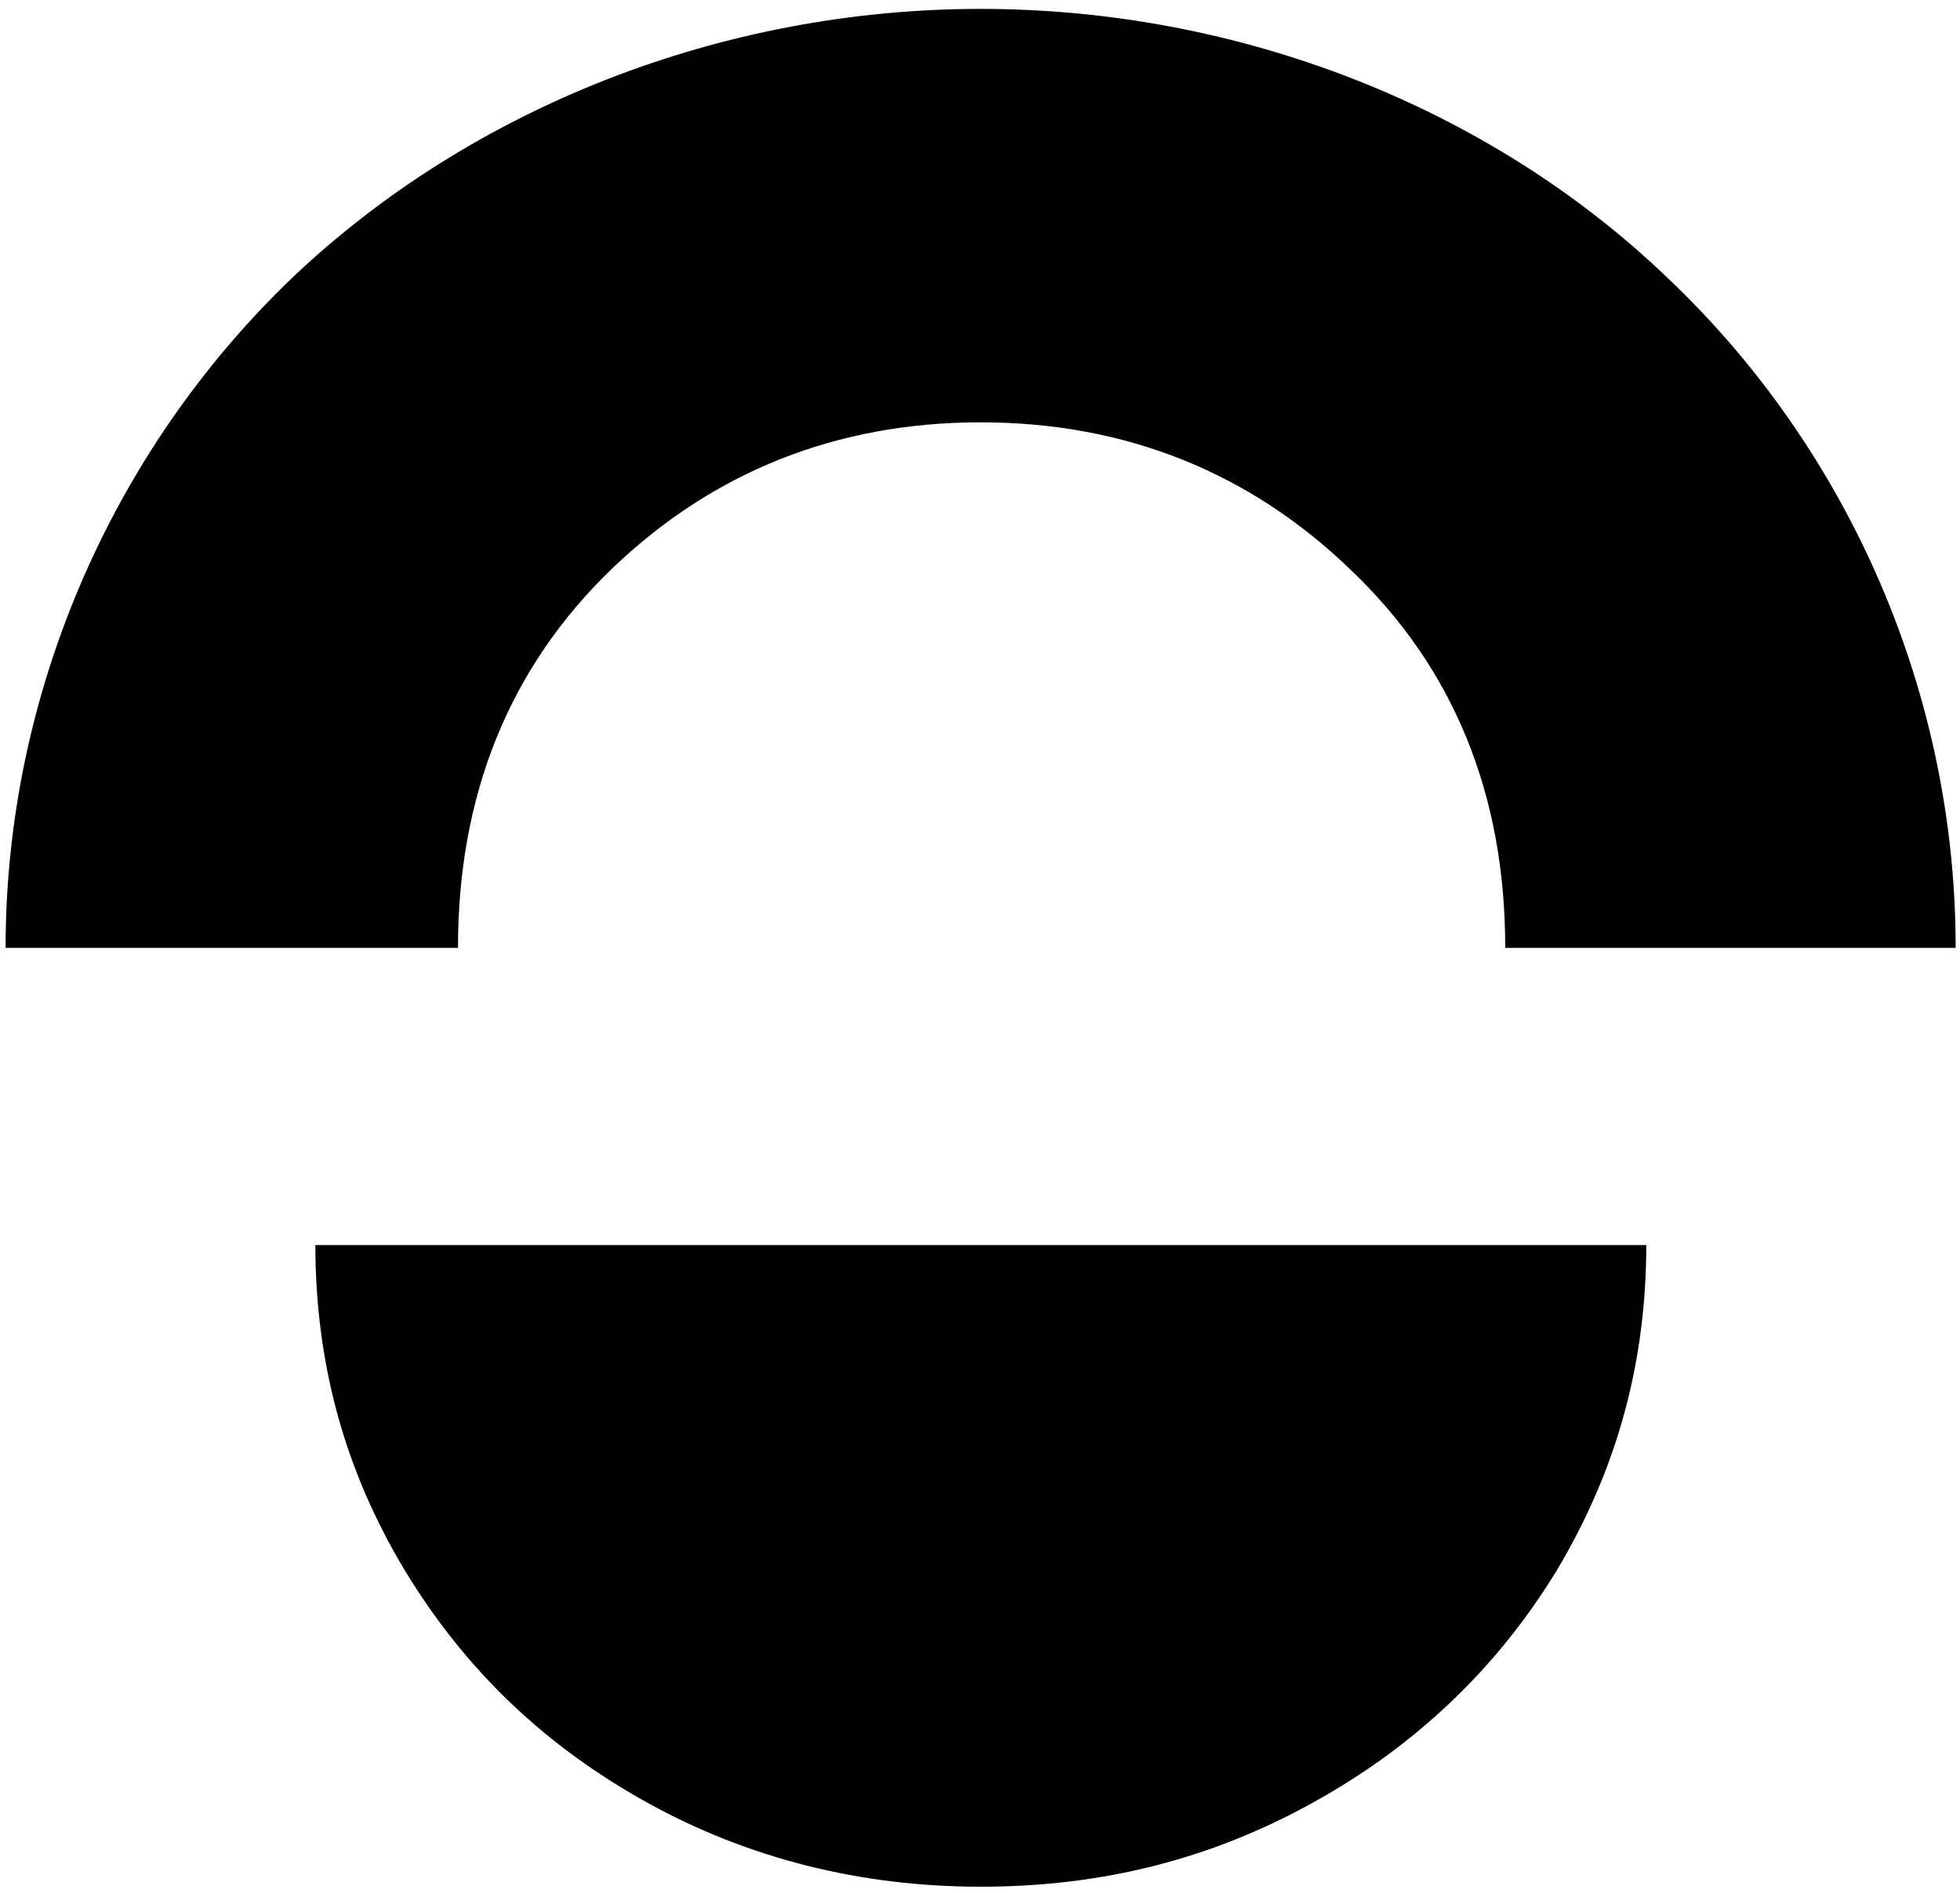
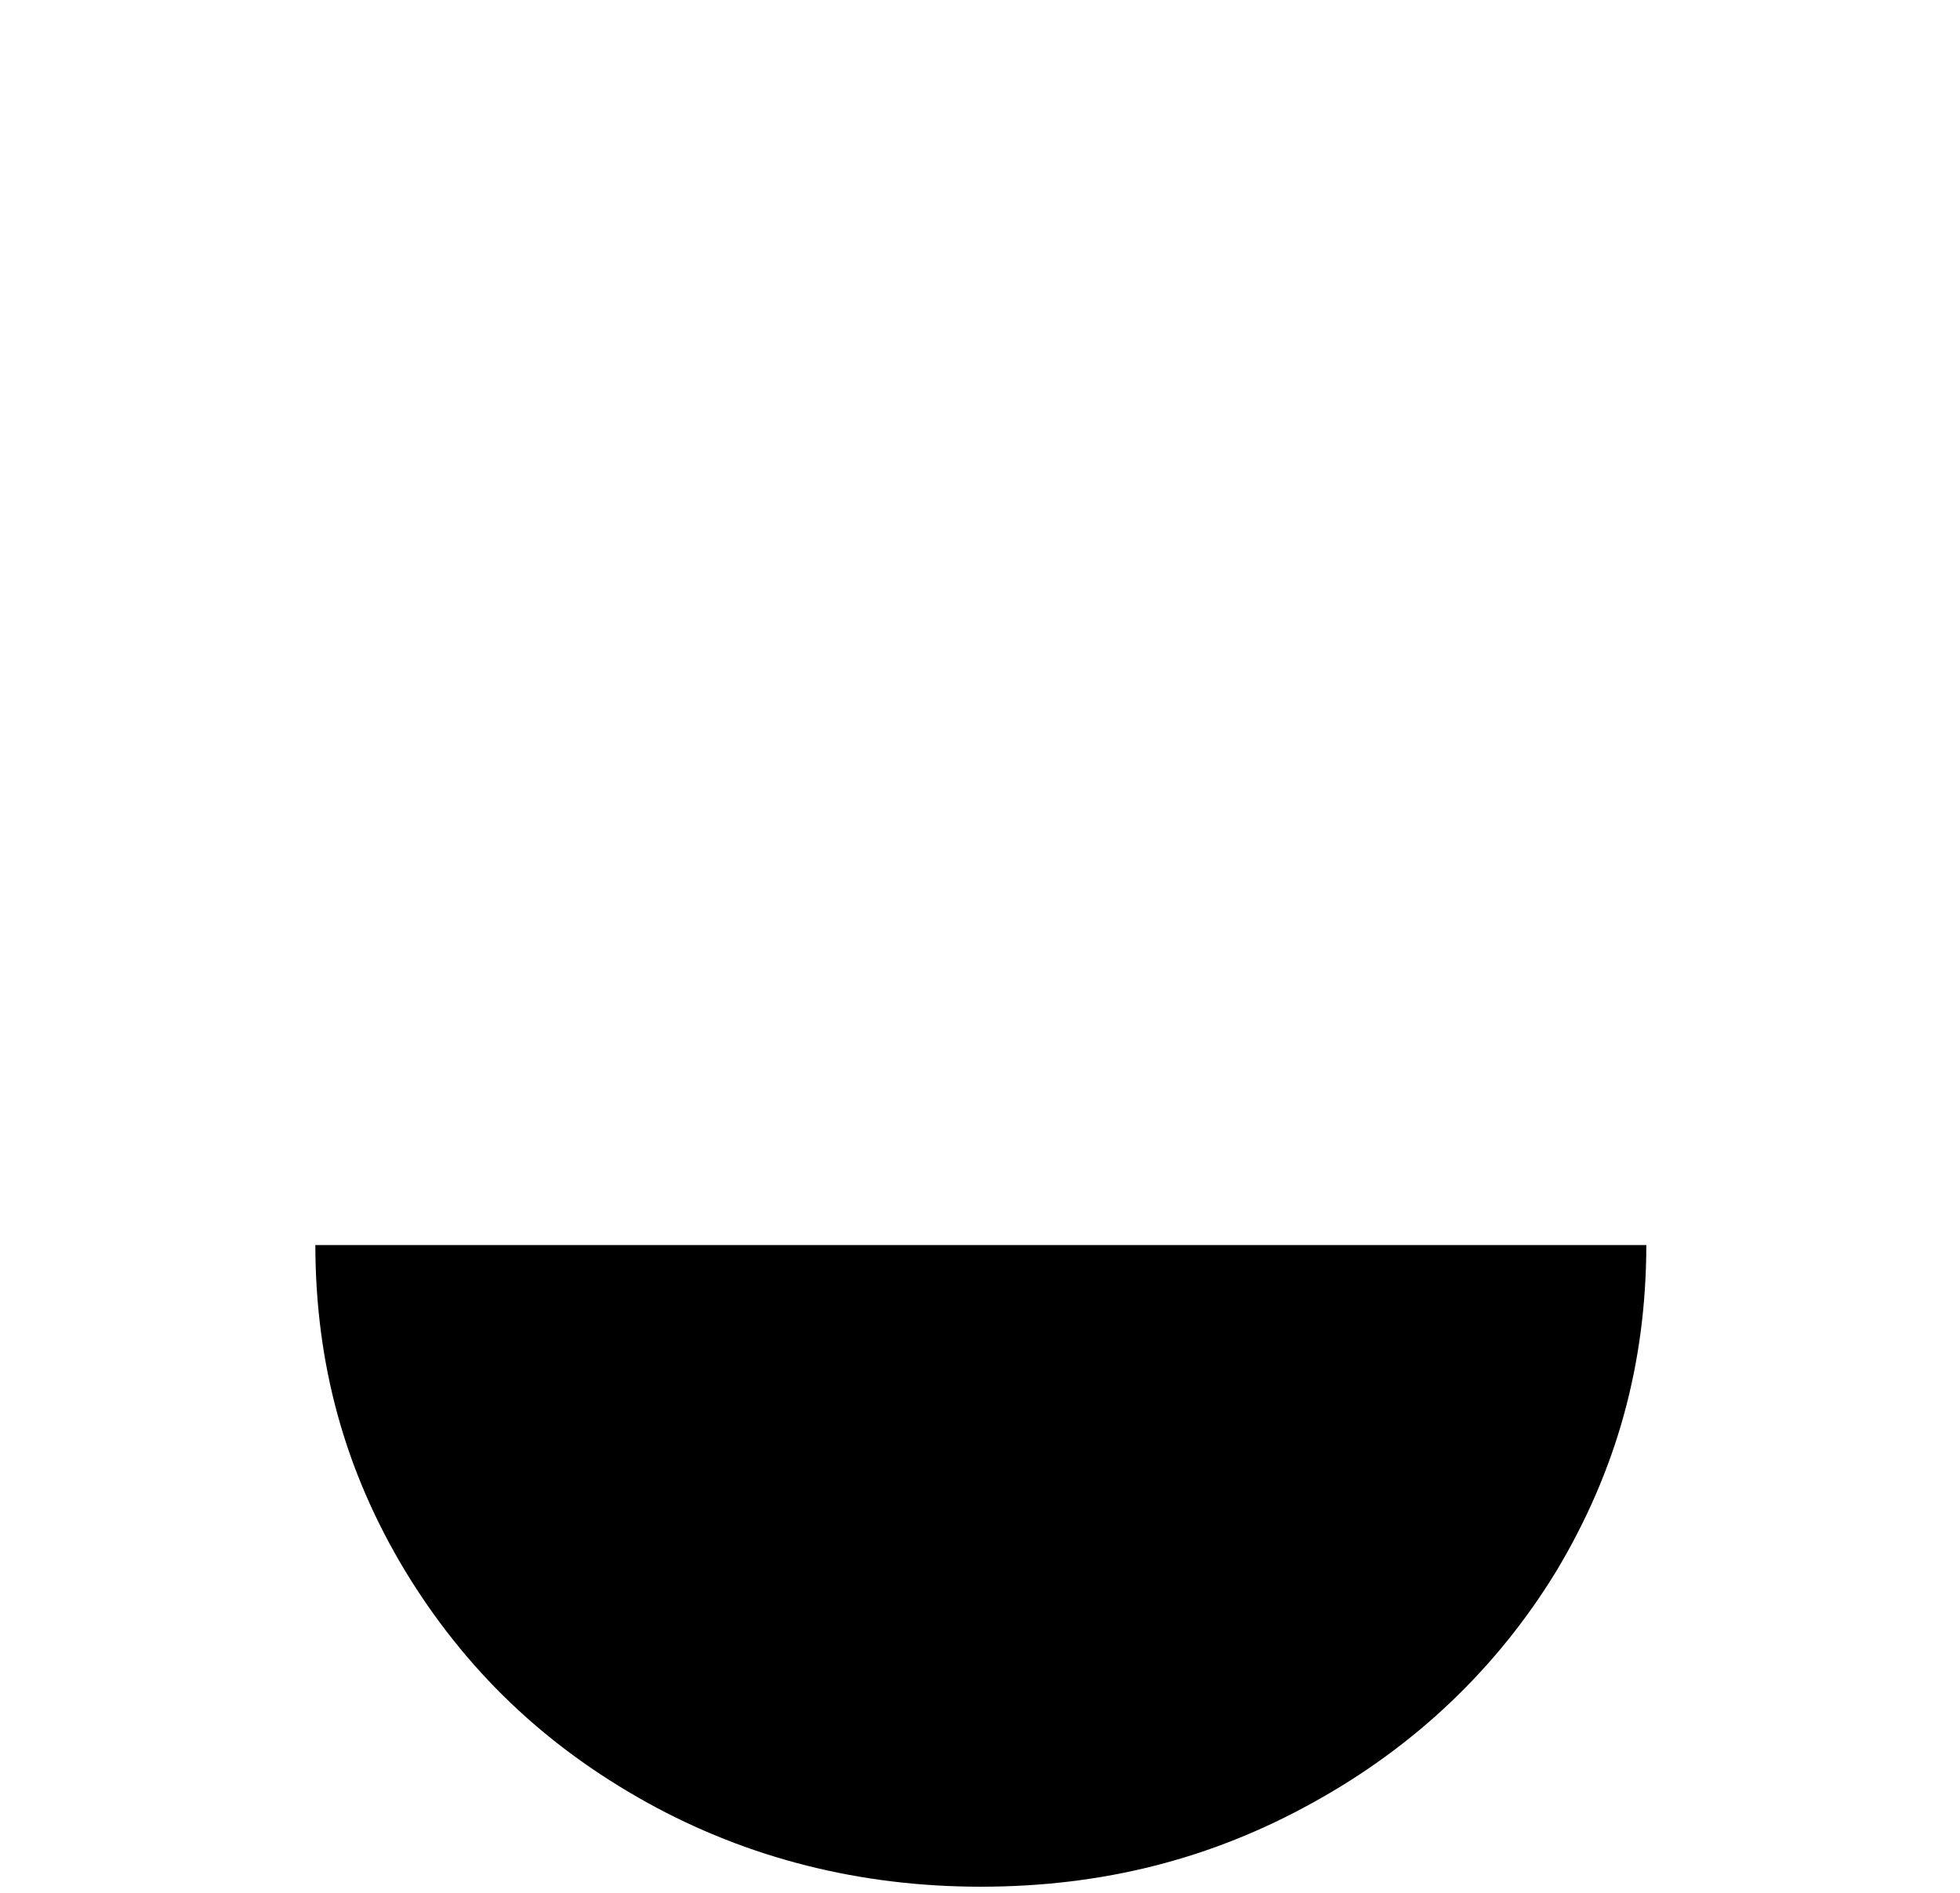
<svg xmlns="http://www.w3.org/2000/svg" fill="none" viewBox="0 0 206 199" height="199" width="206">
  <path fill="black" d="M42.574 165.128C36.225 154.583 33.164 143.376 33.143 130.885H173.032C173.011 143.376 169.909 154.583 163.581 165.148C157.355 175.341 148.773 183.544 137.998 189.489C127.285 195.435 115.848 198.335 103.067 198.335C90.41 198.335 78.601 195.352 68.012 189.489C57.258 183.523 48.923 175.568 42.574 165.128Z" />
-   <path fill="black" d="M48.137 99.583C48.137 99.583 48.158 99.604 48.158 99.645H0.612C0.612 99.604 0.591 99.583 0.591 99.583C0.591 73.212 11.573 47.566 30.682 29.232C49.585 11.251 75.974 0.935 103.067 0.935C130.242 0.935 156.57 11.251 175.286 29.232C194.541 47.504 205.543 73.15 205.543 99.583C205.543 99.583 205.522 99.604 205.522 99.645H158.183C158.183 99.604 158.203 99.583 158.203 99.583C158.203 83.466 152.723 70.105 141.927 59.871C131.276 49.596 118.206 44.396 103.067 44.396C87.949 44.396 74.878 49.596 64.227 59.871C53.556 70.187 48.137 83.528 48.137 99.583Z" />
</svg>